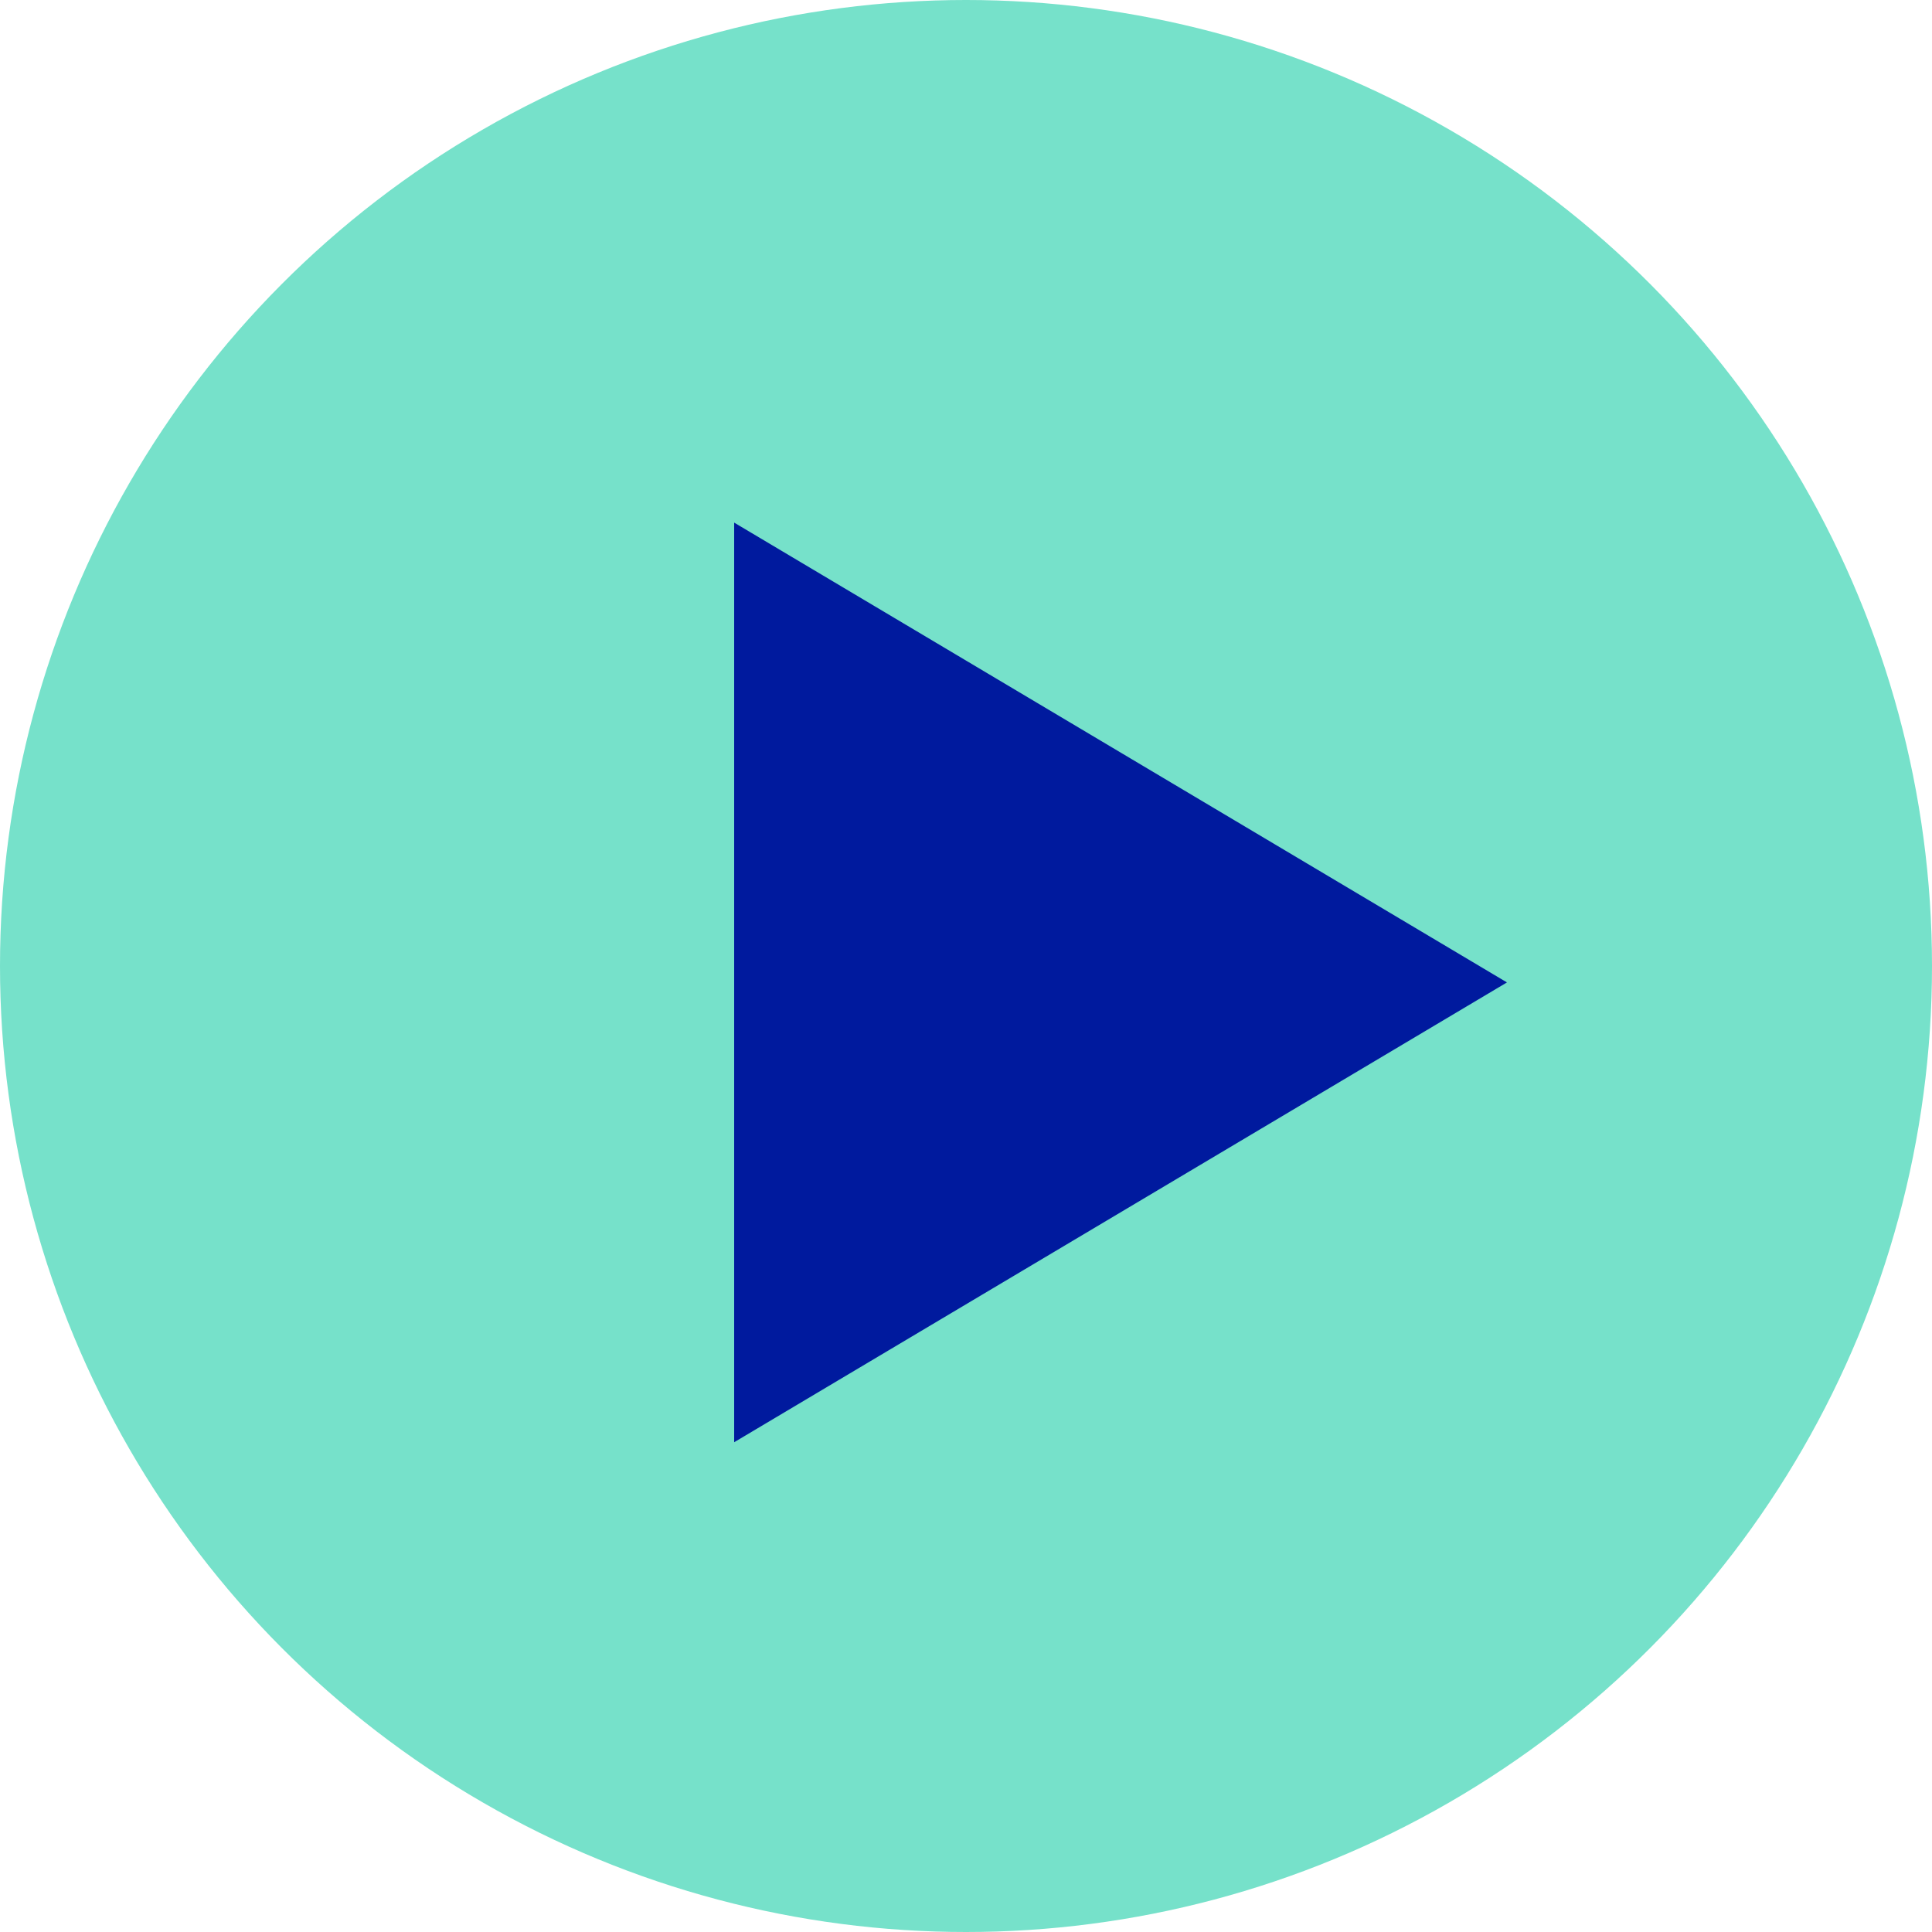
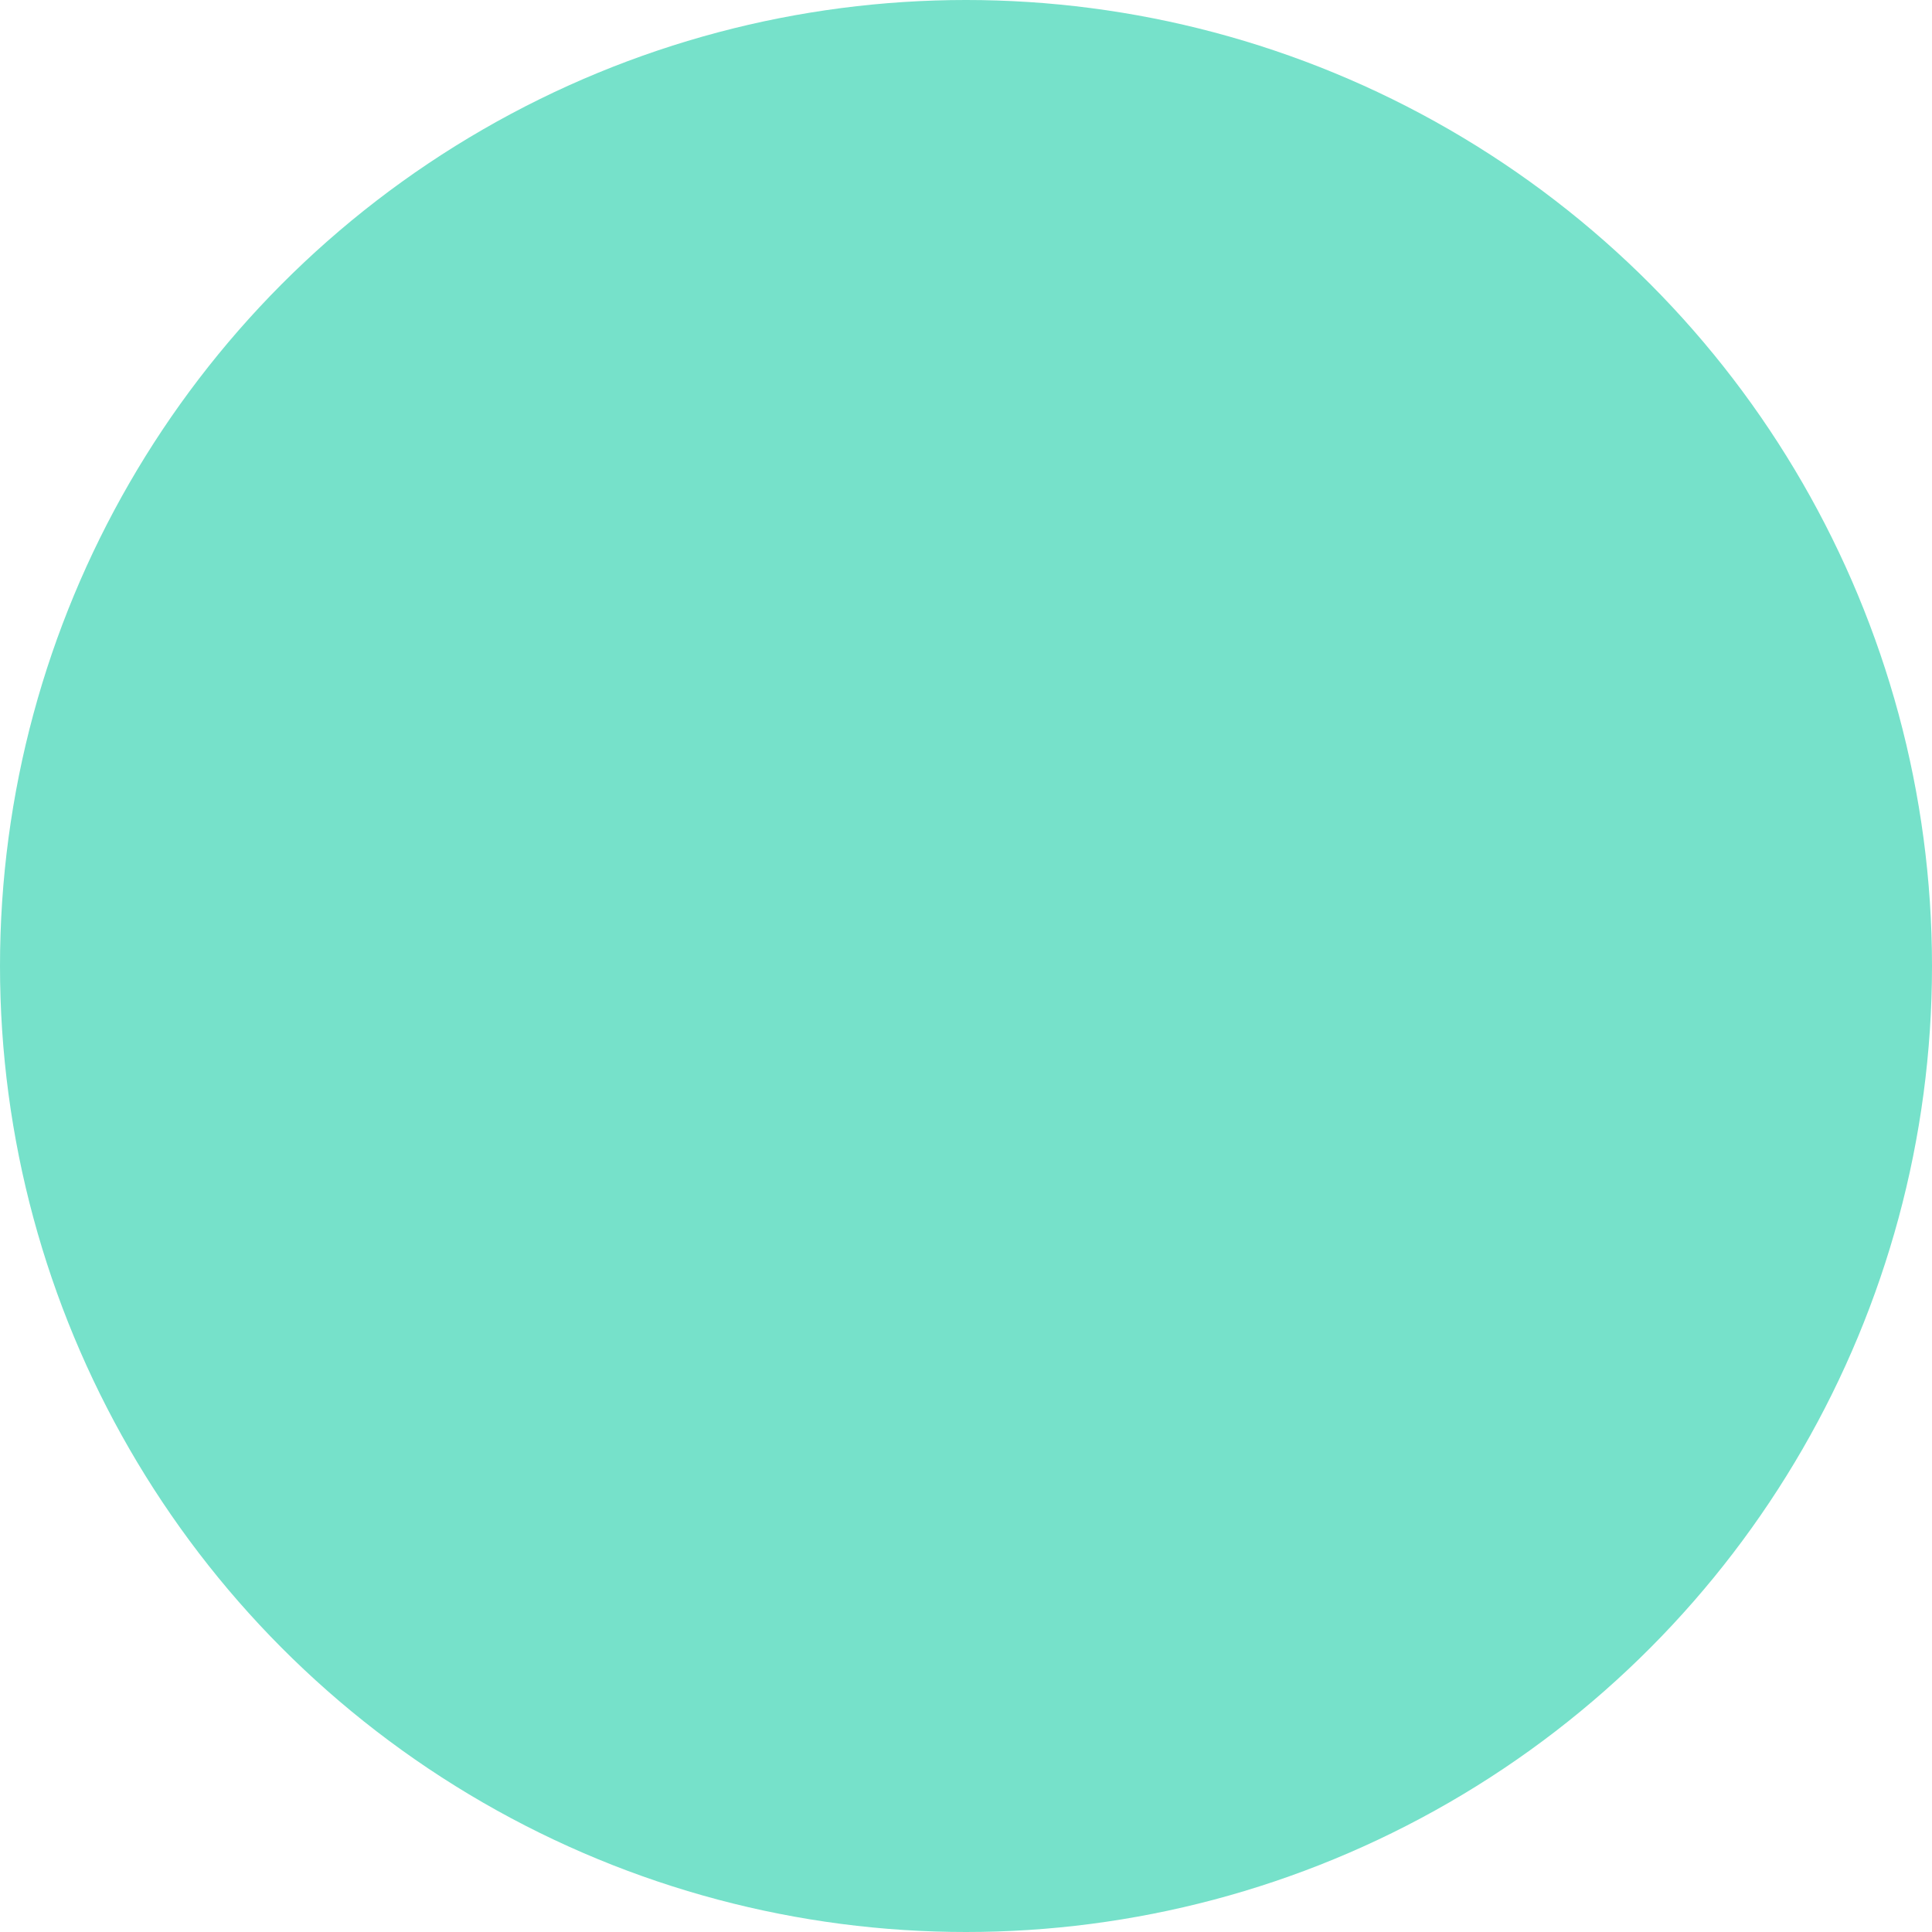
<svg xmlns="http://www.w3.org/2000/svg" width="50" height="50" viewBox="0 0 50 50" fill="none">
  <circle cx="25" cy="25" r="25" fill="#76E1CA" />
  <g clip-path="url(#clip0_583_3085)">
-     <path d="M39 25.425L14 10.55V40.3L39 25.425Z" fill="#001A9E" />
-   </g>
+     </g>
  <defs>
    <clipPath id="clip0_583_3085">
-       <rect width="25" height="34" fill="white" transform="translate(19 8)" />
-     </clipPath>
+       </clipPath>
  </defs>
</svg>